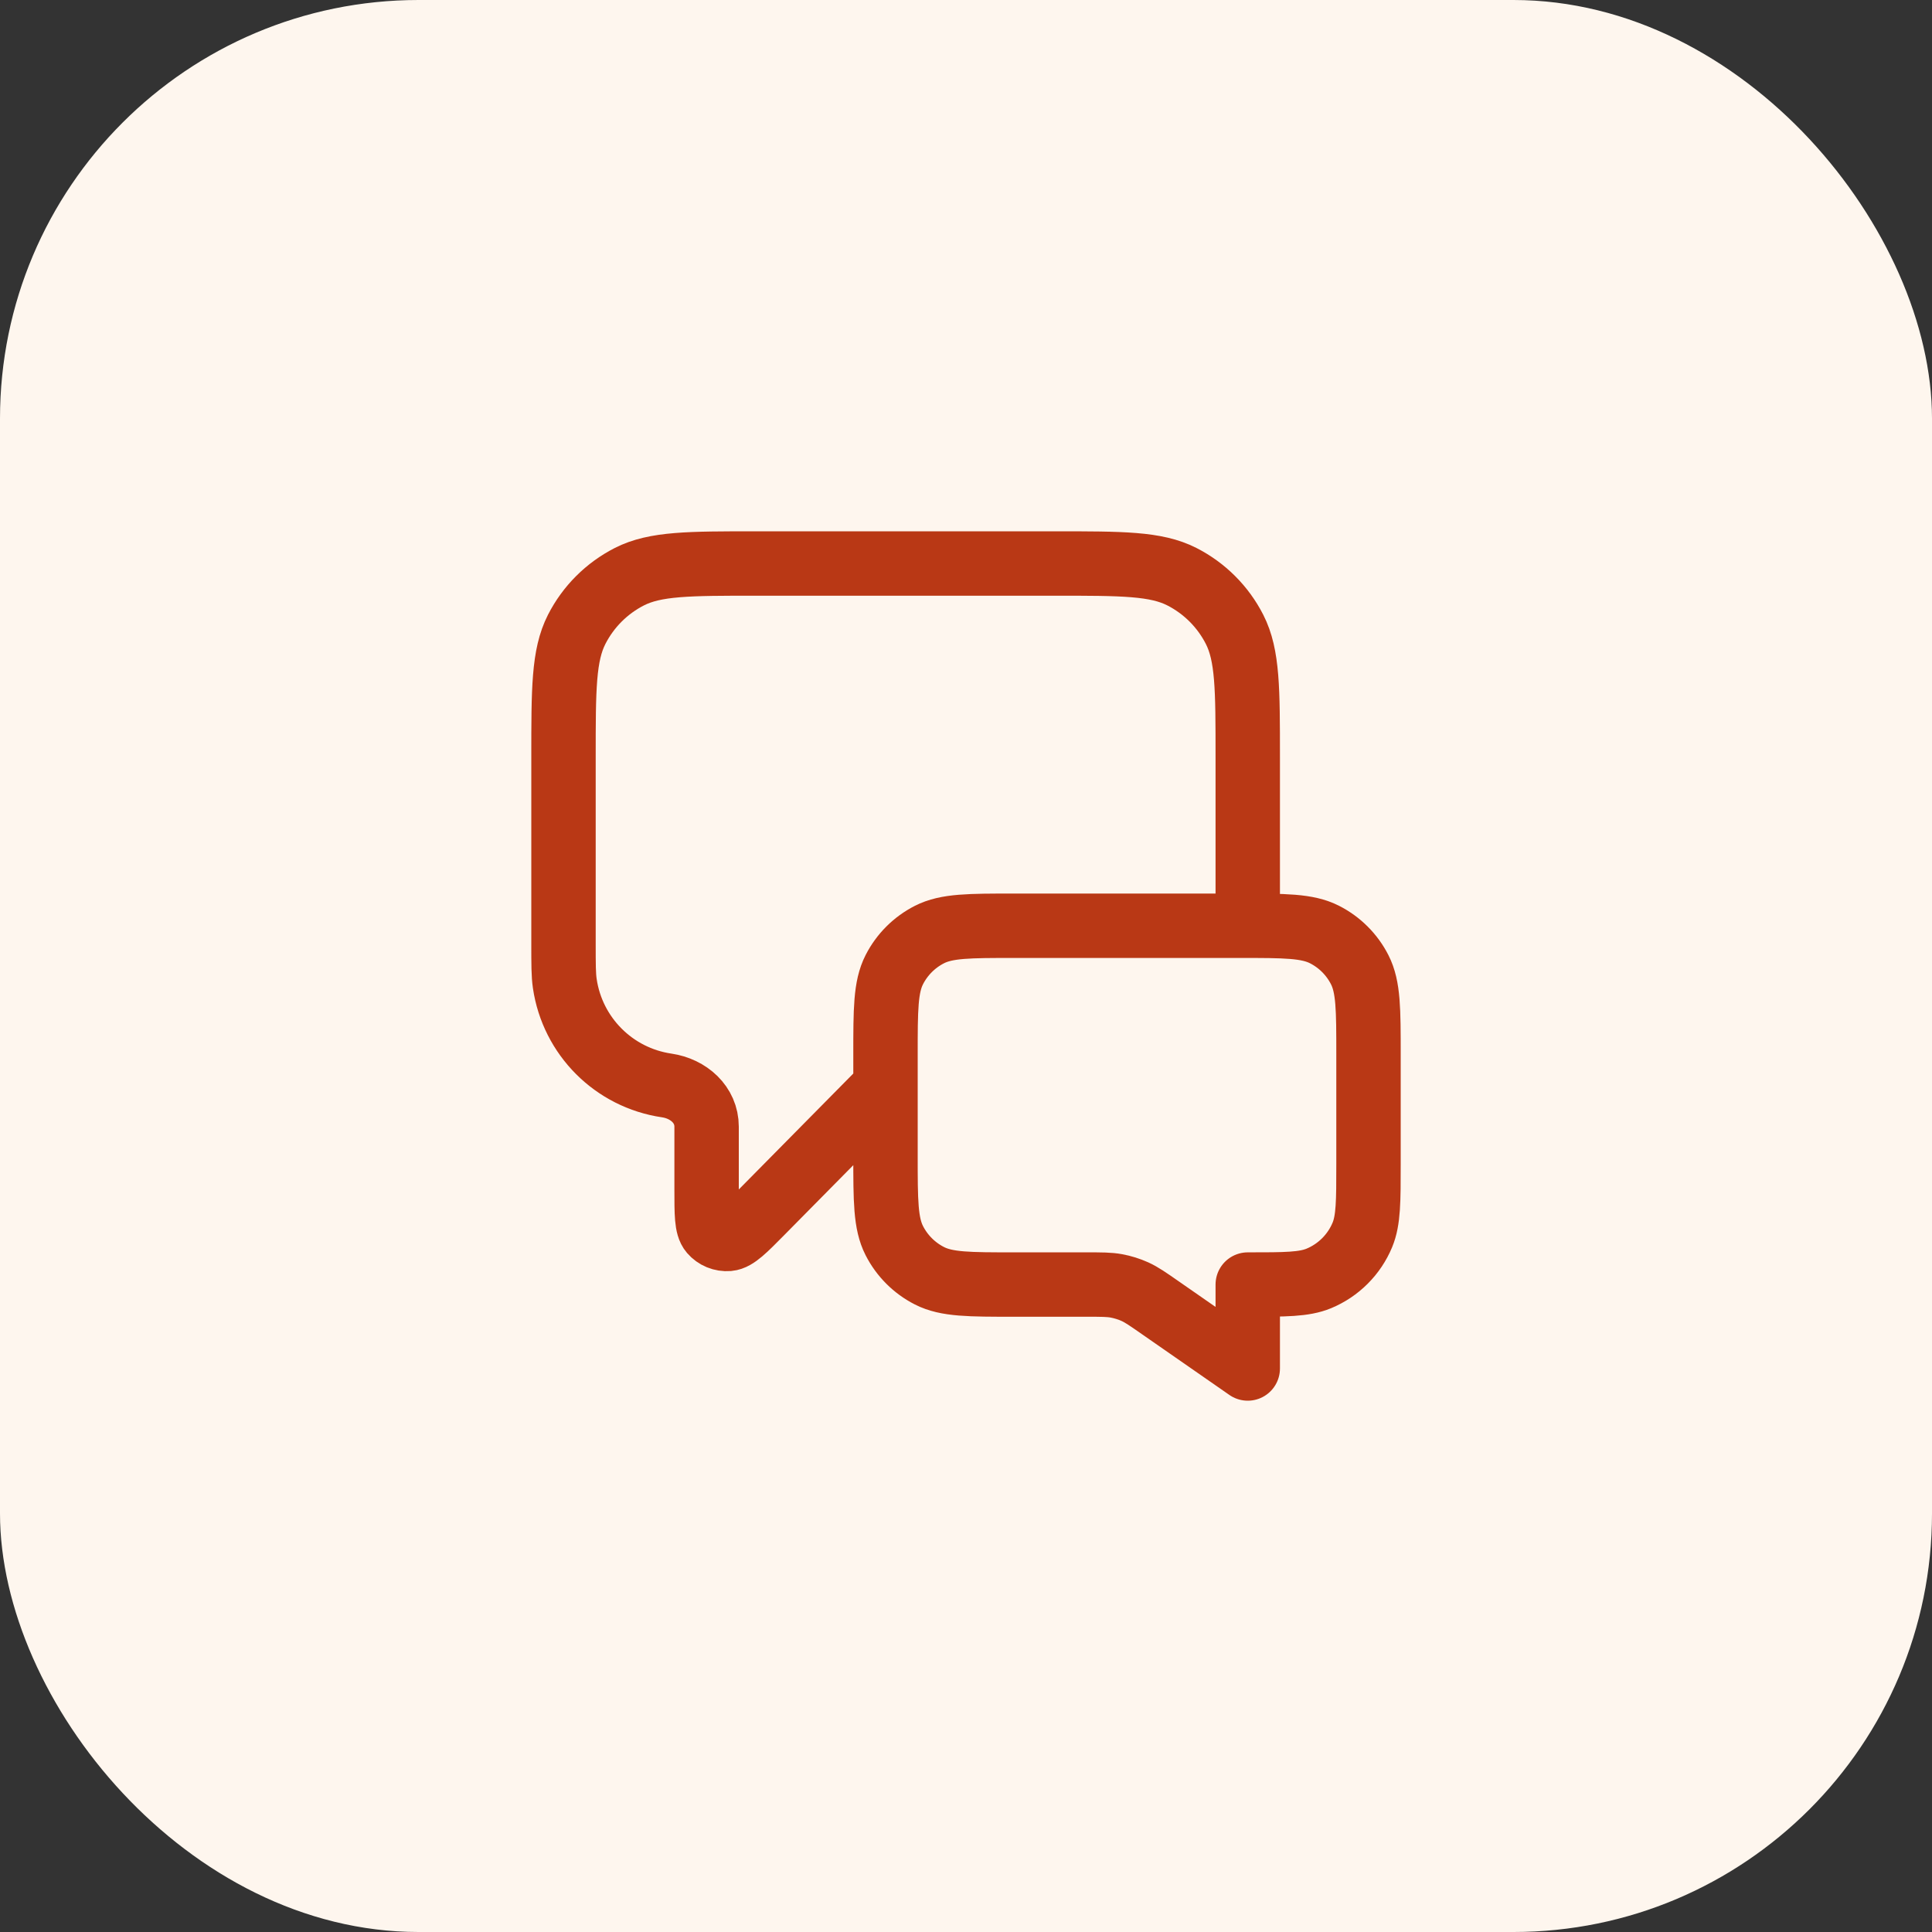
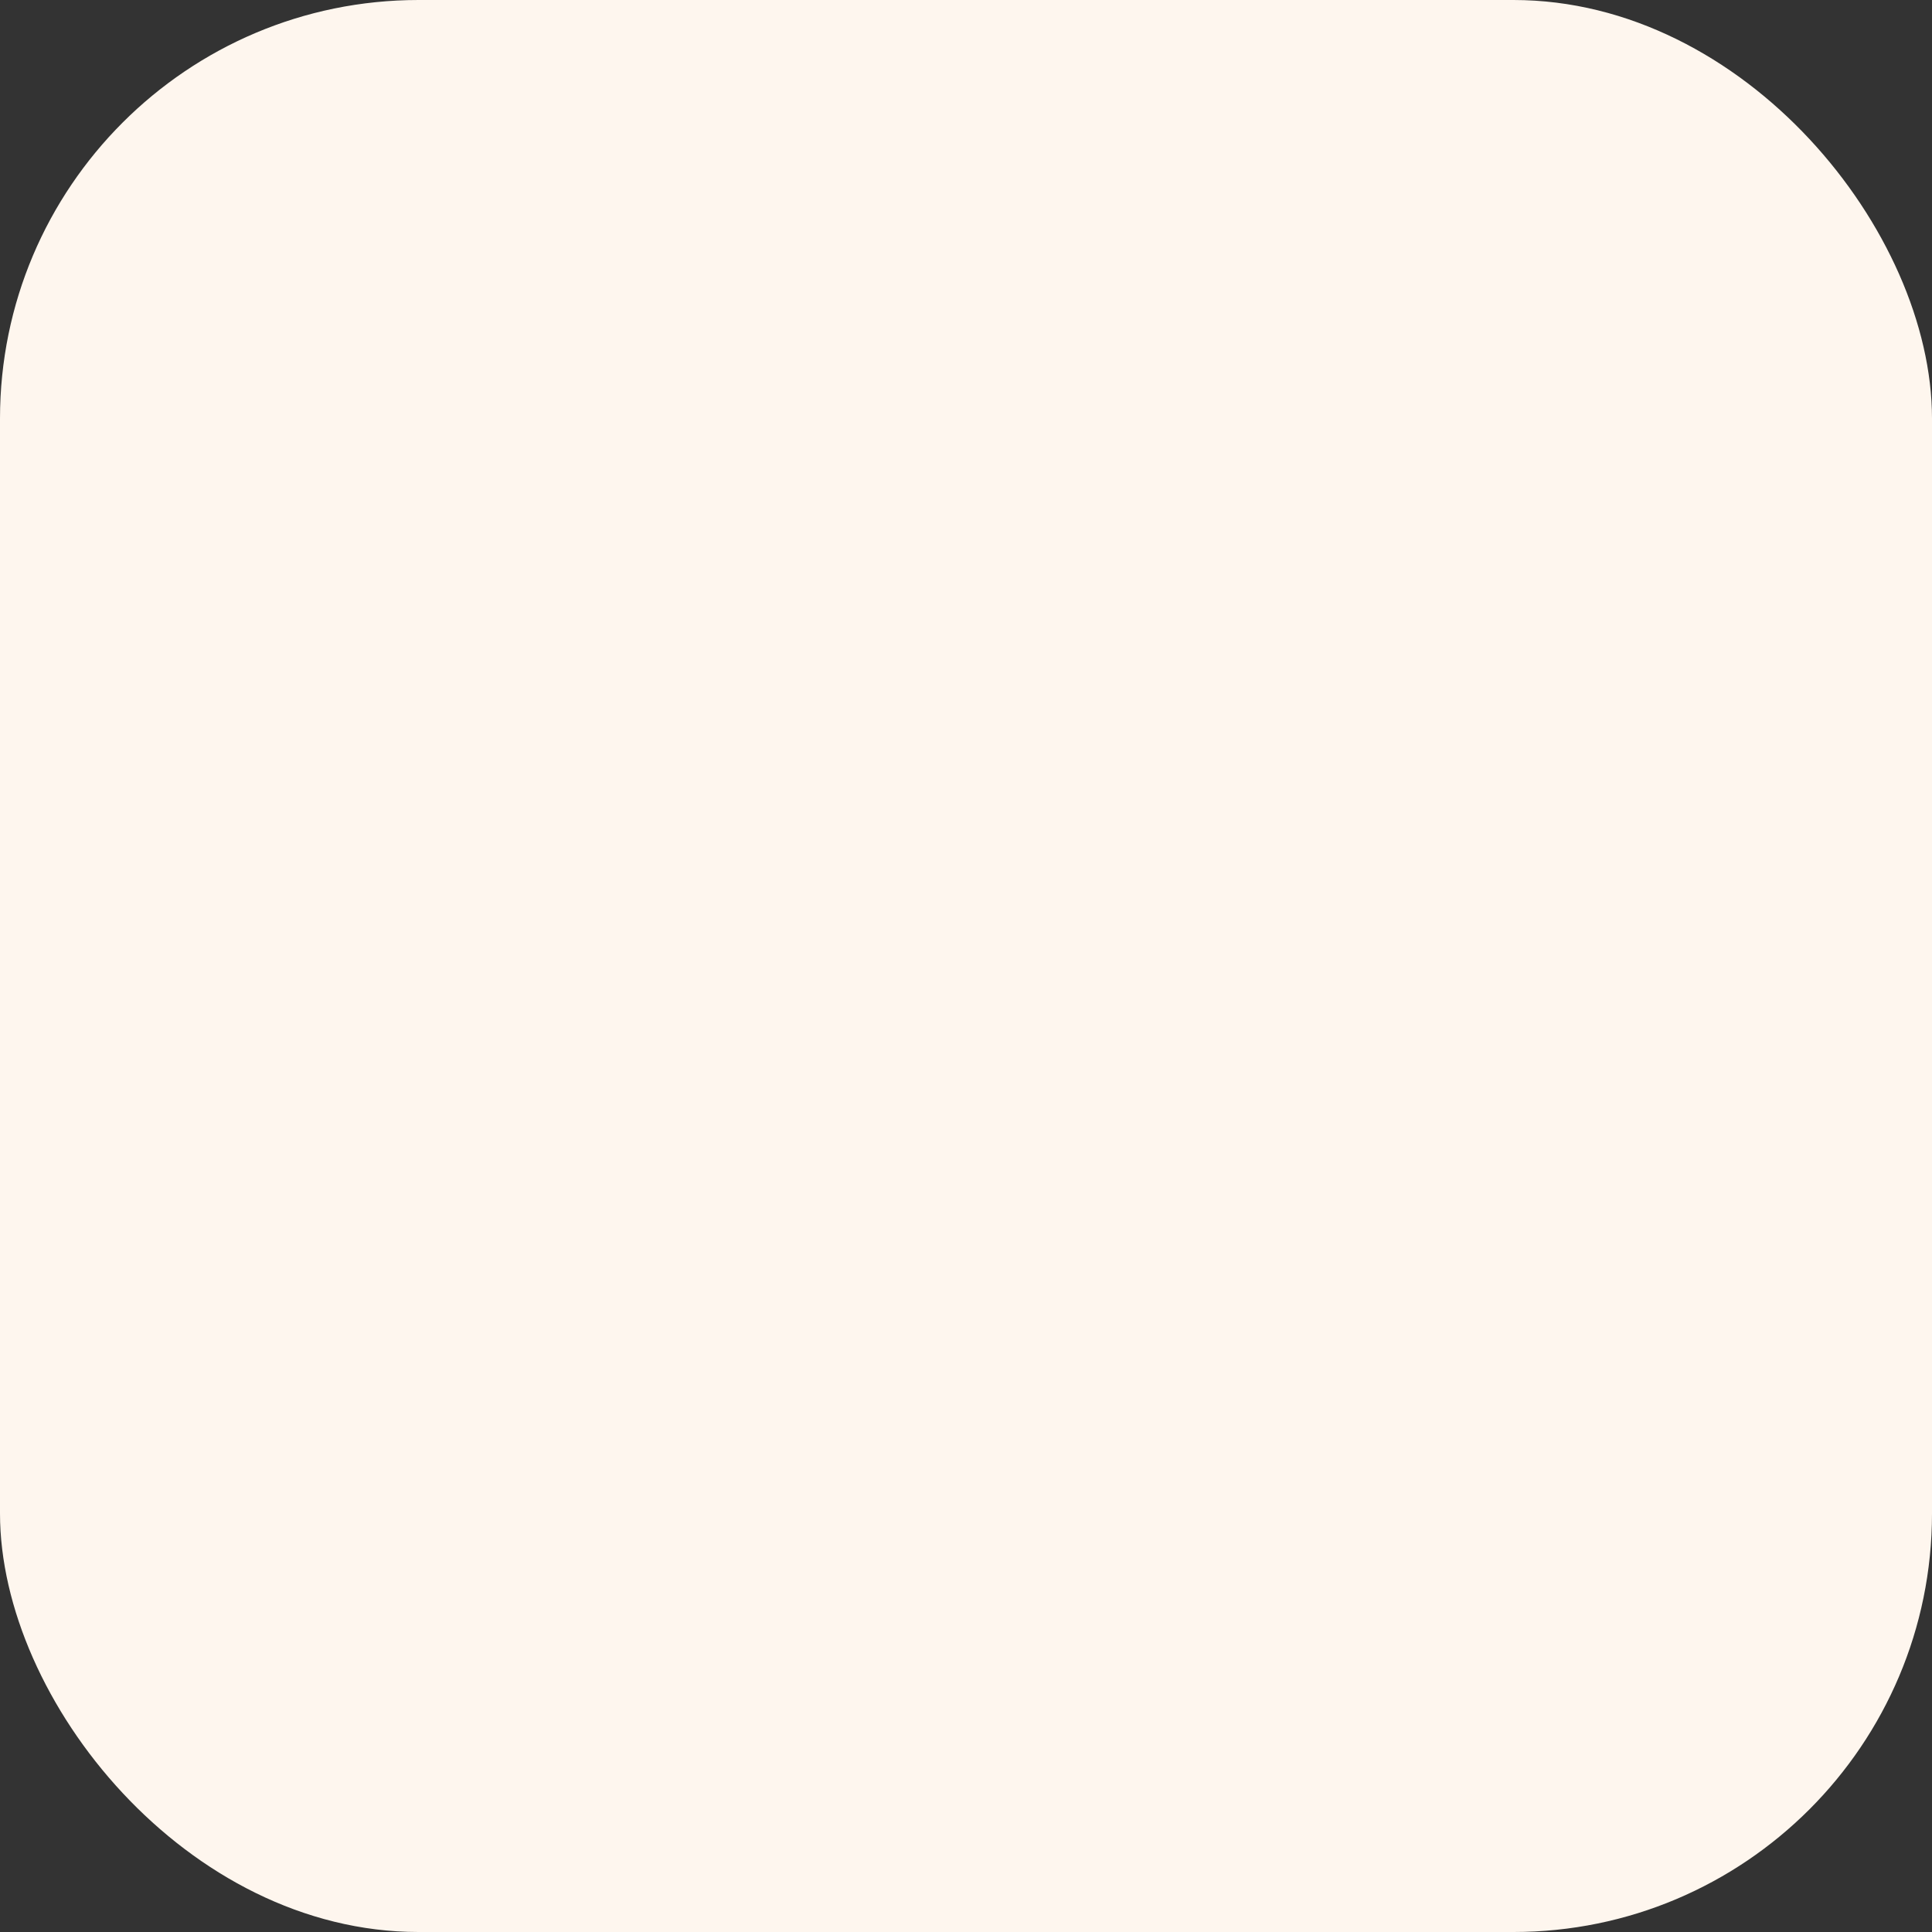
<svg xmlns="http://www.w3.org/2000/svg" width="60" height="60" viewBox="0 0 60 60" fill="none">
  <rect x="0" y="0" width="60" height="60" fill="#333333" stroke="none" />
  <rect width="60" height="60" rx="13" fill="#FEF6EE" />
-   <path d="M27.5 33.75L23.656 37.642C23.12 38.185 22.852 38.456 22.621 38.476C22.421 38.492 22.226 38.412 22.095 38.26C21.944 38.084 21.944 37.703 21.944 36.939V34.989C21.944 34.305 21.384 33.81 20.706 33.71V33.71C19.067 33.47 17.78 32.183 17.54 30.544C17.5 30.273 17.5 29.951 17.5 29.306V23.5C17.5 21.4 17.5 20.35 17.909 19.547C18.268 18.842 18.842 18.268 19.547 17.909C20.35 17.5 21.4 17.5 23.5 17.5H32.75C34.85 17.5 35.9 17.5 36.703 17.909C37.408 18.268 37.982 18.842 38.341 19.547C38.75 20.35 38.75 21.4 38.75 23.5V28.75M38.75 42.5L36.029 40.609C35.647 40.343 35.456 40.21 35.248 40.115C35.063 40.032 34.869 39.971 34.669 39.934C34.445 39.893 34.212 39.893 33.746 39.893H31.5C30.1 39.893 29.4 39.893 28.865 39.62C28.395 39.381 28.012 38.998 27.773 38.528C27.5 37.993 27.5 37.293 27.5 35.893V32.75C27.5 31.35 27.5 30.65 27.773 30.115C28.012 29.645 28.395 29.262 28.865 29.023C29.4 28.75 30.1 28.75 31.5 28.75H38.5C39.9 28.75 40.6 28.75 41.135 29.023C41.605 29.262 41.988 29.645 42.227 30.115C42.5 30.65 42.5 31.35 42.5 32.75V36.143C42.5 37.308 42.5 37.89 42.31 38.35C42.056 38.962 41.569 39.449 40.957 39.703C40.497 39.893 39.915 39.893 38.75 39.893V42.5Z" stroke="#B93815" stroke-width="2" stroke-linecap="round" stroke-linejoin="round" />
</svg>